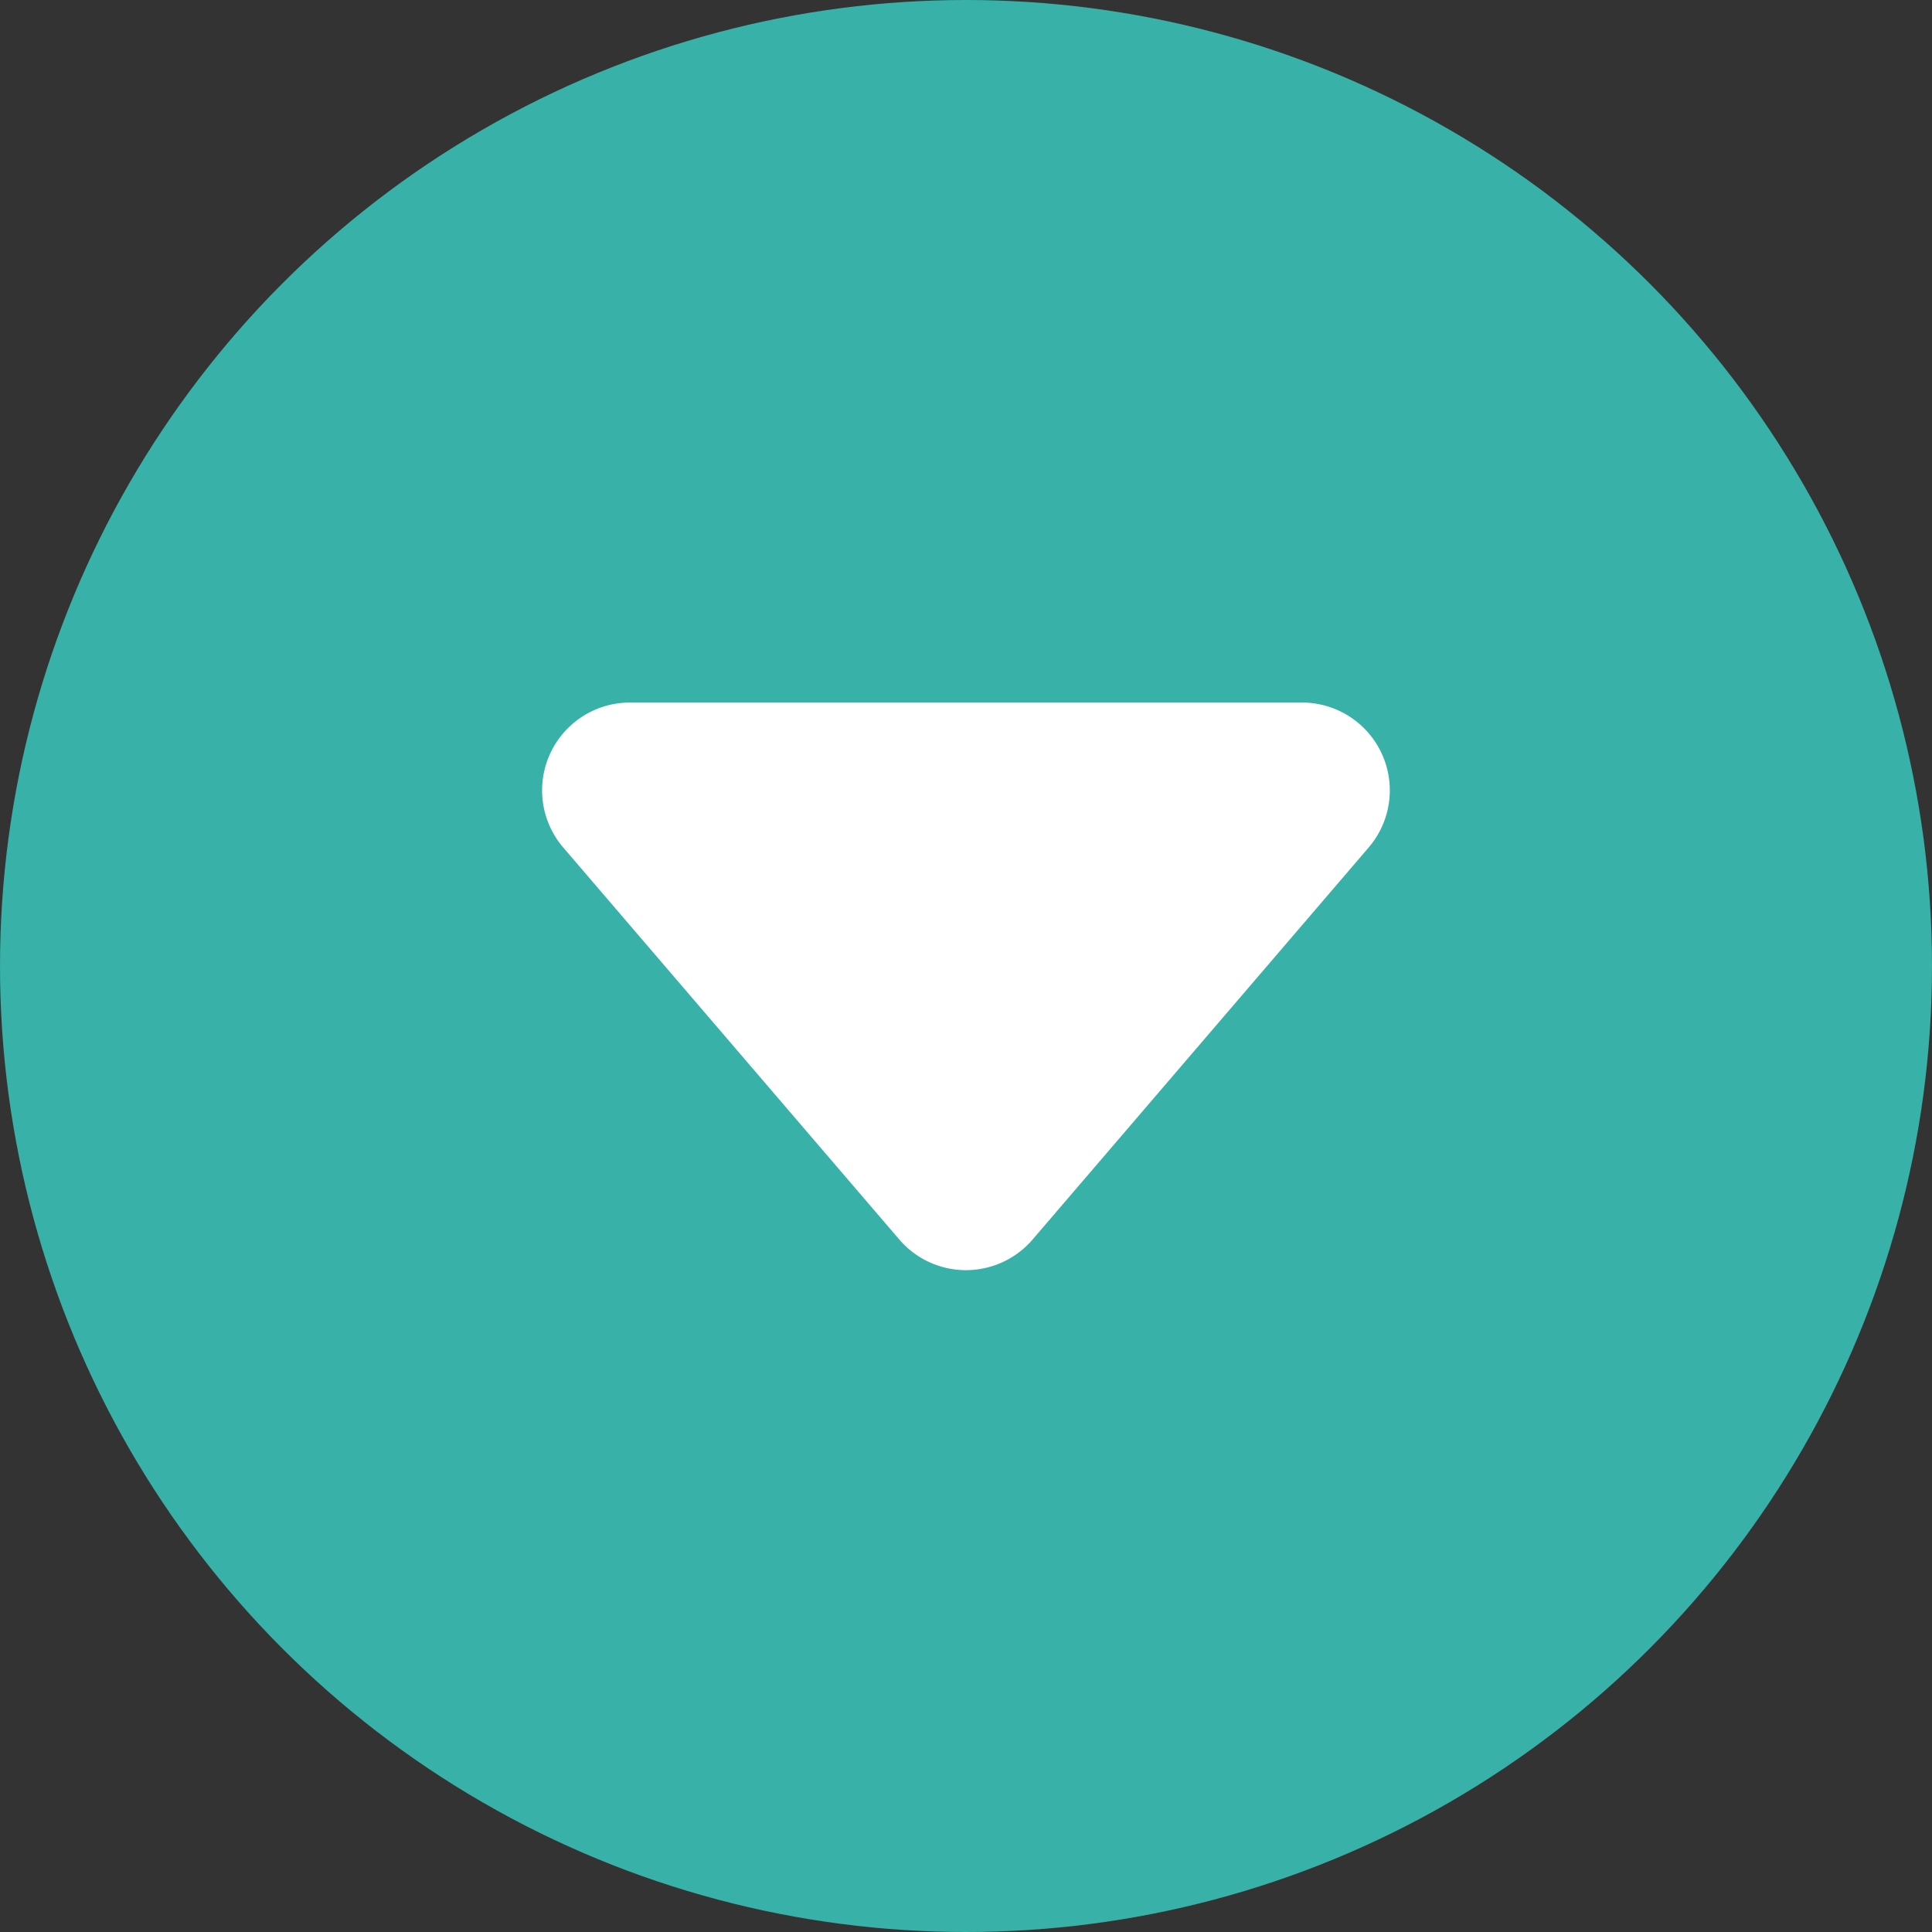
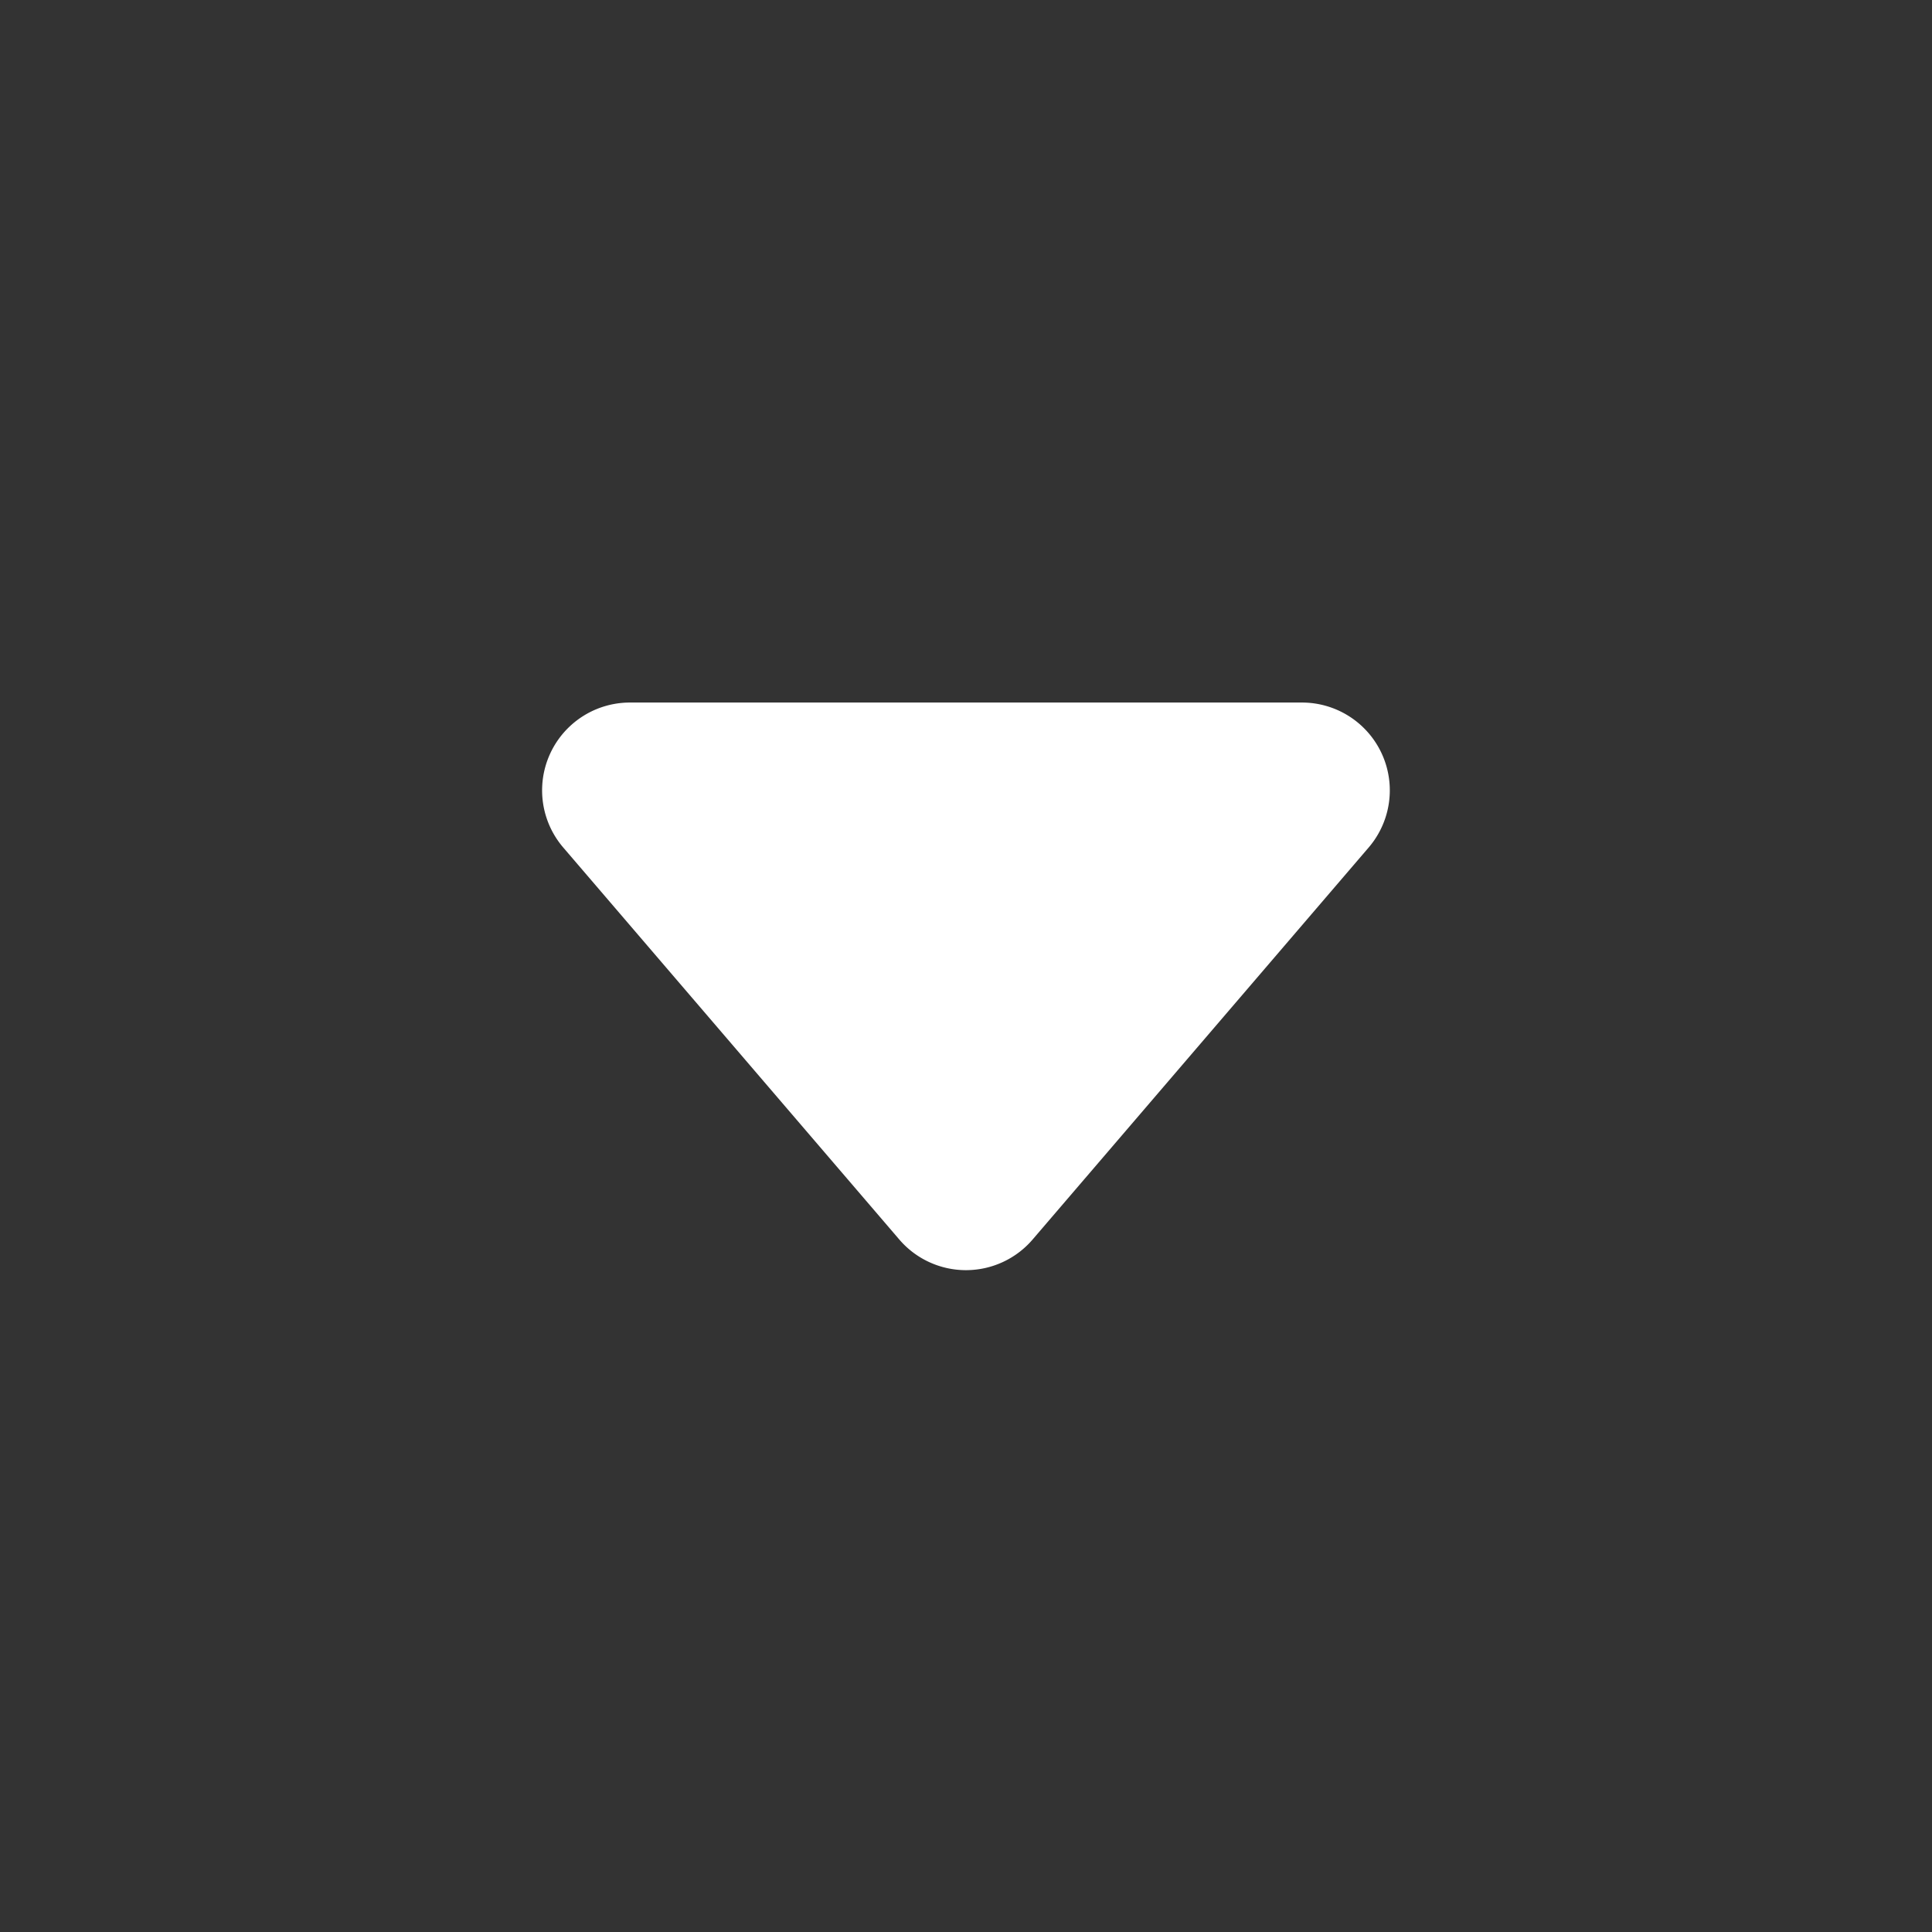
<svg xmlns="http://www.w3.org/2000/svg" width="22" height="22" viewBox="0 0 22 22">
  <rect x="0" y="0" width="22" height="22" fill="#333333" stroke="none" />
  <g data-name="グループ 7716" transform="translate(-172.05 -1909.05)">
-     <circle data-name="楕円形 1081" cx="11" cy="11" r="11" transform="translate(172.05 1909.05)" fill="#38b1a8" />
-     <path data-name="多角形 136" d="M183.809 1923.164a1 1 0 01-1.519 0l-3.826-4.463a1 1 0 01.76-1.651h7.652a1 1 0 01.759 1.651z" fill="#fff" />
+     <path data-name="多角形 136" d="M183.809 1923.164a1 1 0 01-1.519 0l-3.826-4.463a1 1 0 01.76-1.651h7.652a1 1 0 01.759 1.651" fill="#fff" />
  </g>
</svg>